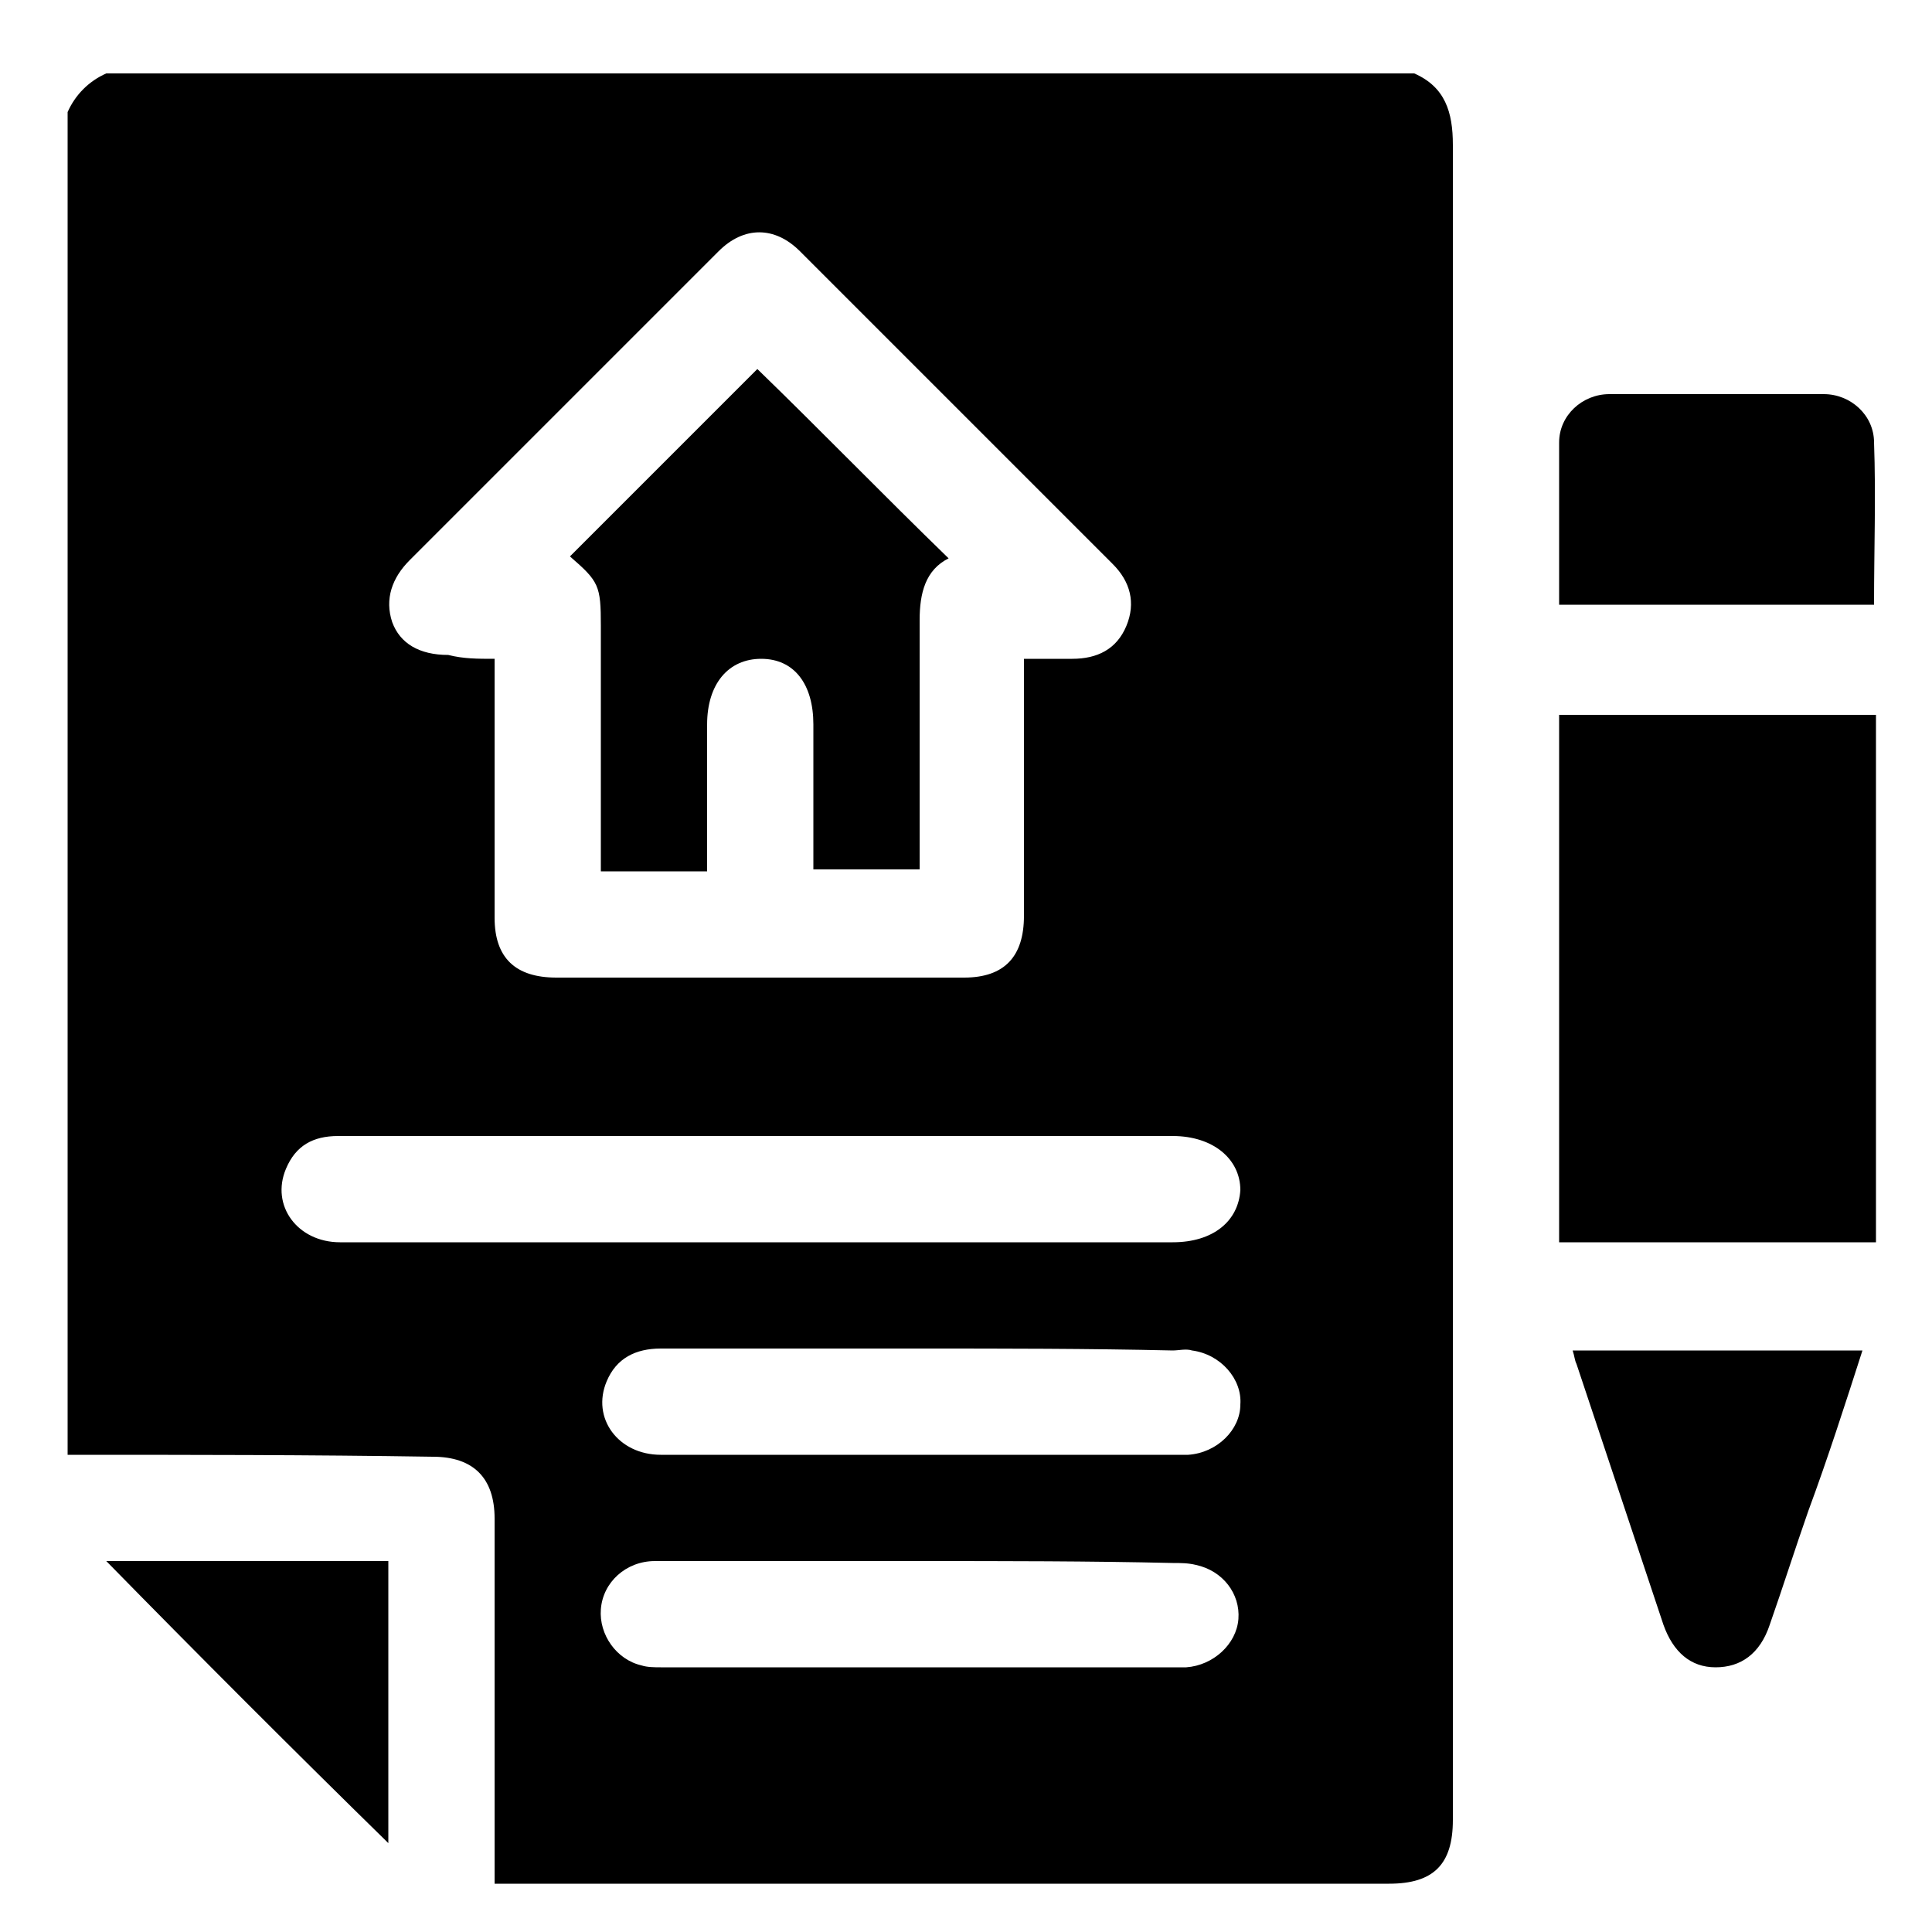
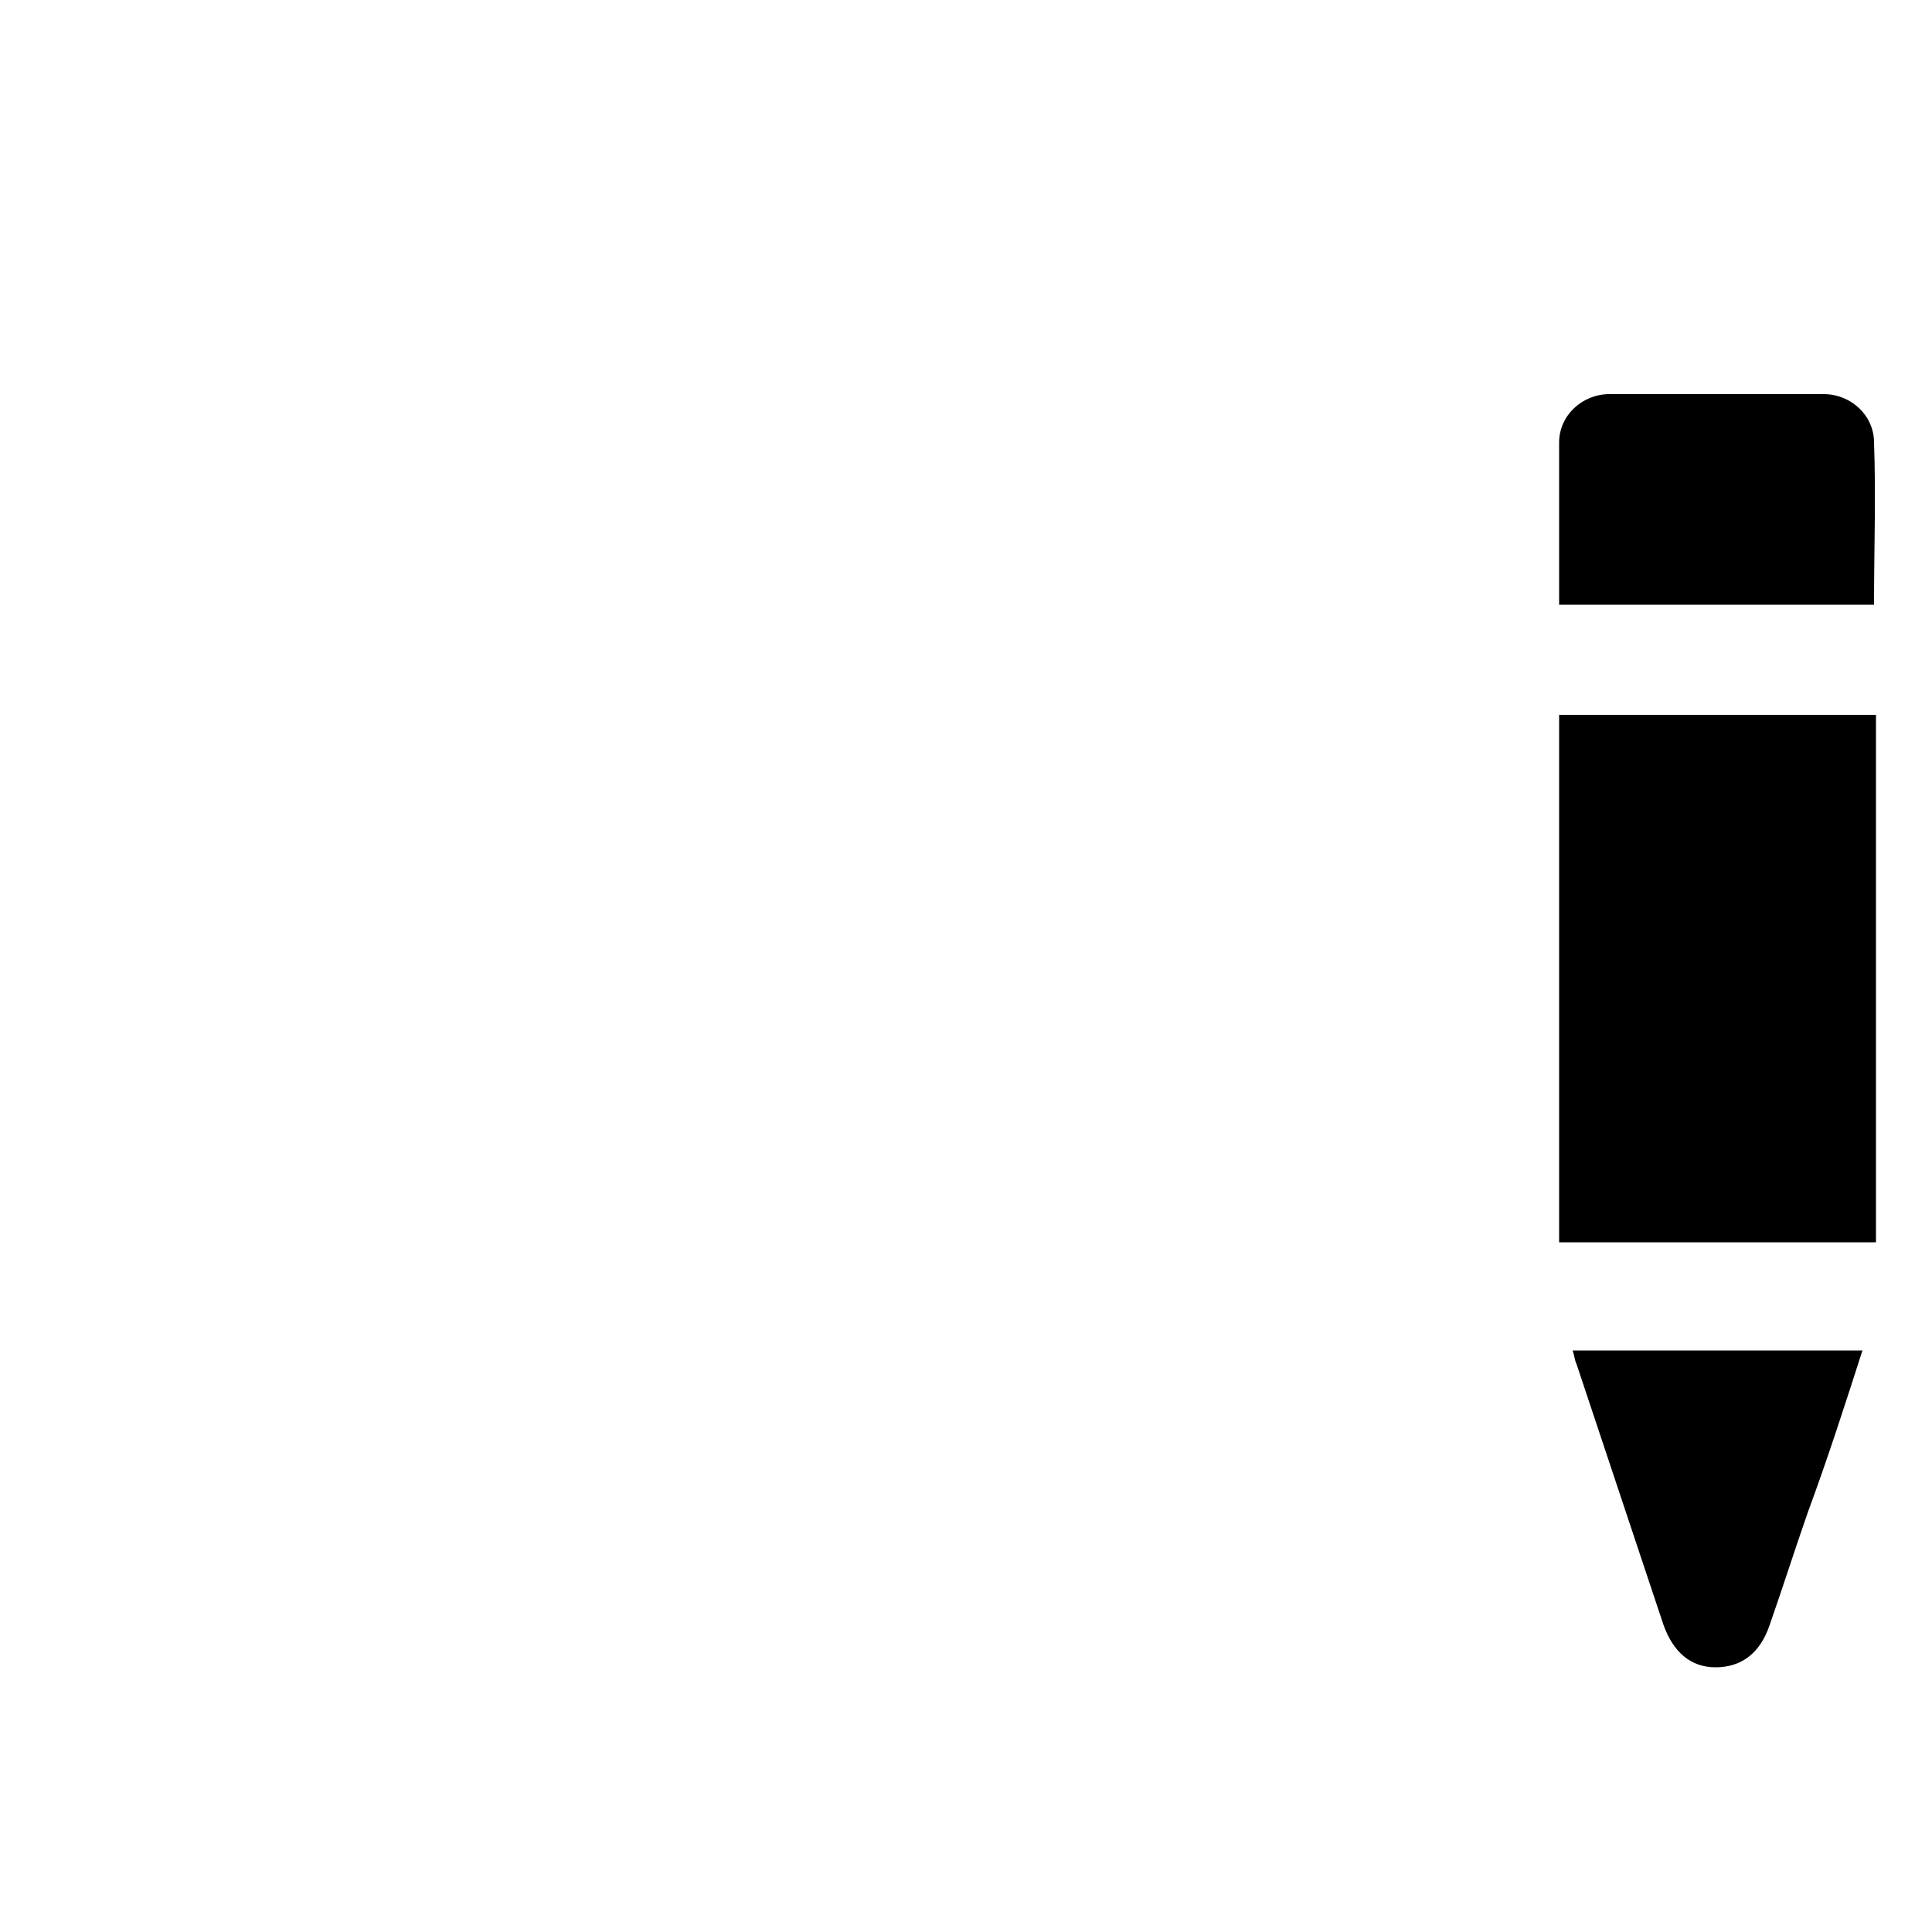
<svg xmlns="http://www.w3.org/2000/svg" id="Capa_1" x="0px" y="0px" viewBox="0 0 100 100" style="enable-background:new 0 0 100 100;" xml:space="preserve">
  <g>
-     <path d="M3.5,75.3c0-23.2,0-46.3,0-69.5c0.4-0.9,1.1-1.6,2-2c22.6,0,45.1,0,67.7,0c1.6,0.7,2,2,2,3.7c0,28.9,0,57.8,0,86.7   c0,2.3-1,3.3-3.3,3.3c-15.1,0-30.2,0-45.3,0c-0.3,0-0.6,0-1,0c0-0.5,0-0.8,0-1.1c0-5.9,0-11.9,0-17.8c0-2.1-1.1-3.2-3.2-3.2   C16.1,75.3,9.8,75.3,3.5,75.3z M25.6,34.1c0,0.4,0,0.7,0,1.1c0,4.1,0,8.2,0,12.3c0,2.1,1.1,3.1,3.2,3.1c7,0,14.1,0,21.1,0   c2.1,0,3.1-1.1,3.1-3.2c0-4.1,0-8.2,0-12.3c0-0.3,0-0.7,0-1c0.9,0,1.7,0,2.5,0c1.3,0,2.3-0.5,2.8-1.7c0.5-1.2,0.2-2.3-0.7-3.2   c-5.4-5.4-10.8-10.8-16.2-16.2c-1.3-1.3-2.9-1.3-4.2,0c-1,1-2,2-3,3c-4.3,4.3-8.7,8.7-13,13c-0.9,0.9-1.3,2-0.9,3.2   c0.4,1.1,1.4,1.7,2.9,1.7C24,34.1,24.7,34.1,25.6,34.1z M39.2,64.3c7.2,0,14.3,0,21.5,0c2.1,0,3.4-1.1,3.5-2.7   c0-1.6-1.4-2.8-3.5-2.8c-11.1,0-22.2,0-33.3,0c-3.3,0-6.6,0-9.9,0c-1.3,0-2.2,0.5-2.7,1.7c-0.8,1.9,0.6,3.8,2.8,3.8   C24.9,64.3,32,64.3,39.2,64.3z M47.6,69.8c-4.5,0-9,0-13.4,0c-1.3,0-2.3,0.5-2.8,1.7c-0.8,1.9,0.6,3.8,2.8,3.8c8.9,0,17.7,0,26.6,0   c0.2,0,0.5,0,0.7,0c1.5-0.1,2.7-1.3,2.7-2.6c0.1-1.3-1-2.6-2.5-2.8c-0.3-0.1-0.7,0-1,0C56.3,69.8,52,69.8,47.6,69.8z M47.6,80.8   c-1.3,0-2.6,0-3.8,0c-3.3,0-6.6,0-9.9,0c-1.5,0-2.7,1.1-2.8,2.5c-0.1,1.3,0.8,2.6,2.1,2.9c0.3,0.1,0.7,0.1,1,0.1   c8.9,0,17.8,0,26.7,0c0.2,0,0.4,0,0.5,0c1.4-0.1,2.6-1.2,2.7-2.5c0.1-1.3-0.8-2.5-2.2-2.8c-0.4-0.1-0.8-0.1-1.2-0.1   C56.4,80.8,52,80.8,47.6,80.8z" />
    <path d="M97.1,37c0,9.1,0,18.2,0,27.3c-5.5,0-10.9,0-16.4,0c0-9.1,0-18.2,0-27.3C86.2,37,91.6,37,97.1,37z" />
    <path d="M80.7,31.3c0-2.8,0-5.6,0-8.4c0-1.4,1.2-2.5,2.6-2.5c3.7,0,7.4,0,11.1,0c1.4,0,2.6,1.1,2.6,2.5c0.1,2.8,0,5.5,0,8.4   C91.7,31.3,86.2,31.3,80.7,31.3z" />
    <path d="M96.4,69.9c-0.9,2.8-1.8,5.6-2.8,8.3c-0.7,2-1.3,3.9-2,5.9c-0.5,1.5-1.5,2.2-2.8,2.2c-1.3,0-2.2-0.8-2.7-2.2   c-1.5-4.5-3-9-4.5-13.5c-0.1-0.2-0.1-0.4-0.2-0.7C86.4,69.9,91.3,69.9,96.4,69.9z" />
-     <path d="M5.5,80.8c4.8,0,9.6,0,14.6,0c0,4.9,0,9.8,0,14.6C15.2,90.6,10.3,85.7,5.5,80.8z" />
-     <path d="M49.1,28.9c-1.2,0.6-1.5,1.8-1.5,3.2c0,4,0,7.9,0,11.9c0,0.3,0,0.7,0,1c-1.8,0-3.6,0-5.5,0c0-0.3,0-0.6,0-0.8   c0-2.2,0-4.5,0-6.7c0-2.1-1-3.4-2.7-3.4c-1.7,0-2.8,1.3-2.8,3.4c0,2.5,0,5,0,7.6c-1.8,0-3.6,0-5.5,0c0-0.3,0-0.7,0-1   c0-3.9,0-7.8,0-11.7c0-2.1-0.1-2.3-1.6-3.6c3.3-3.3,6.5-6.5,9.7-9.7C42.5,22.3,45.7,25.6,49.1,28.9z" />
  </g>
</svg>